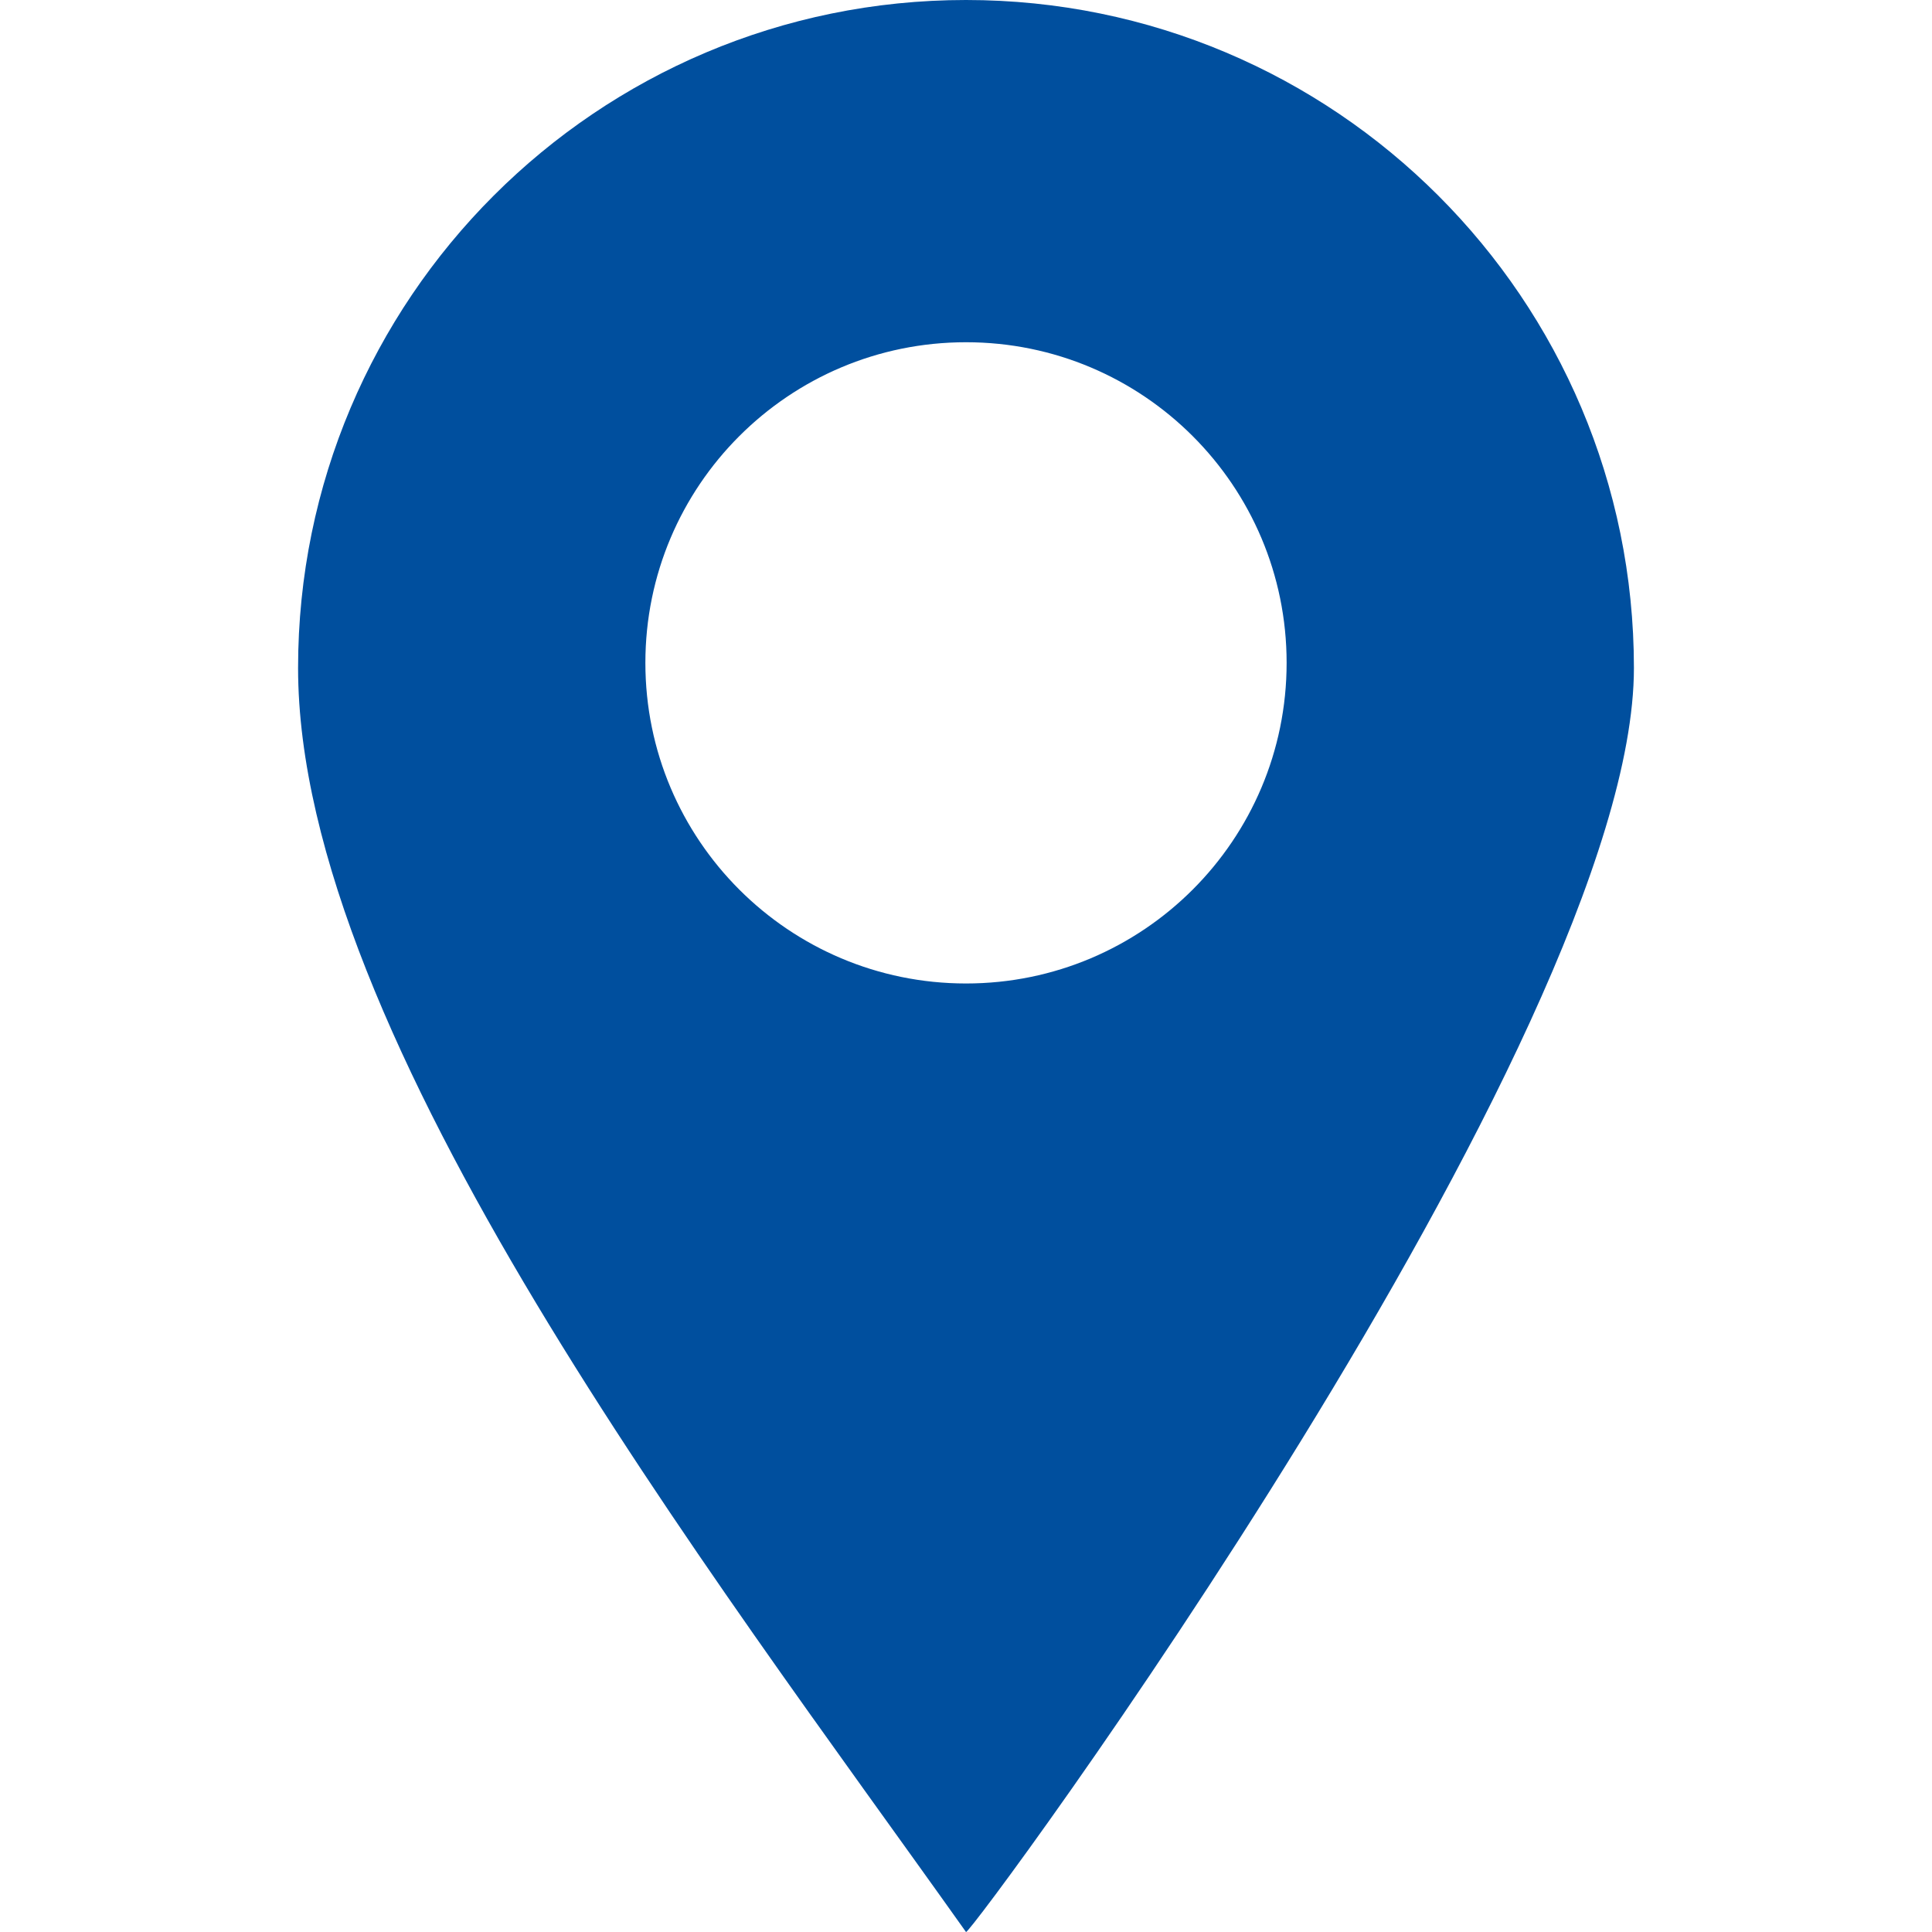
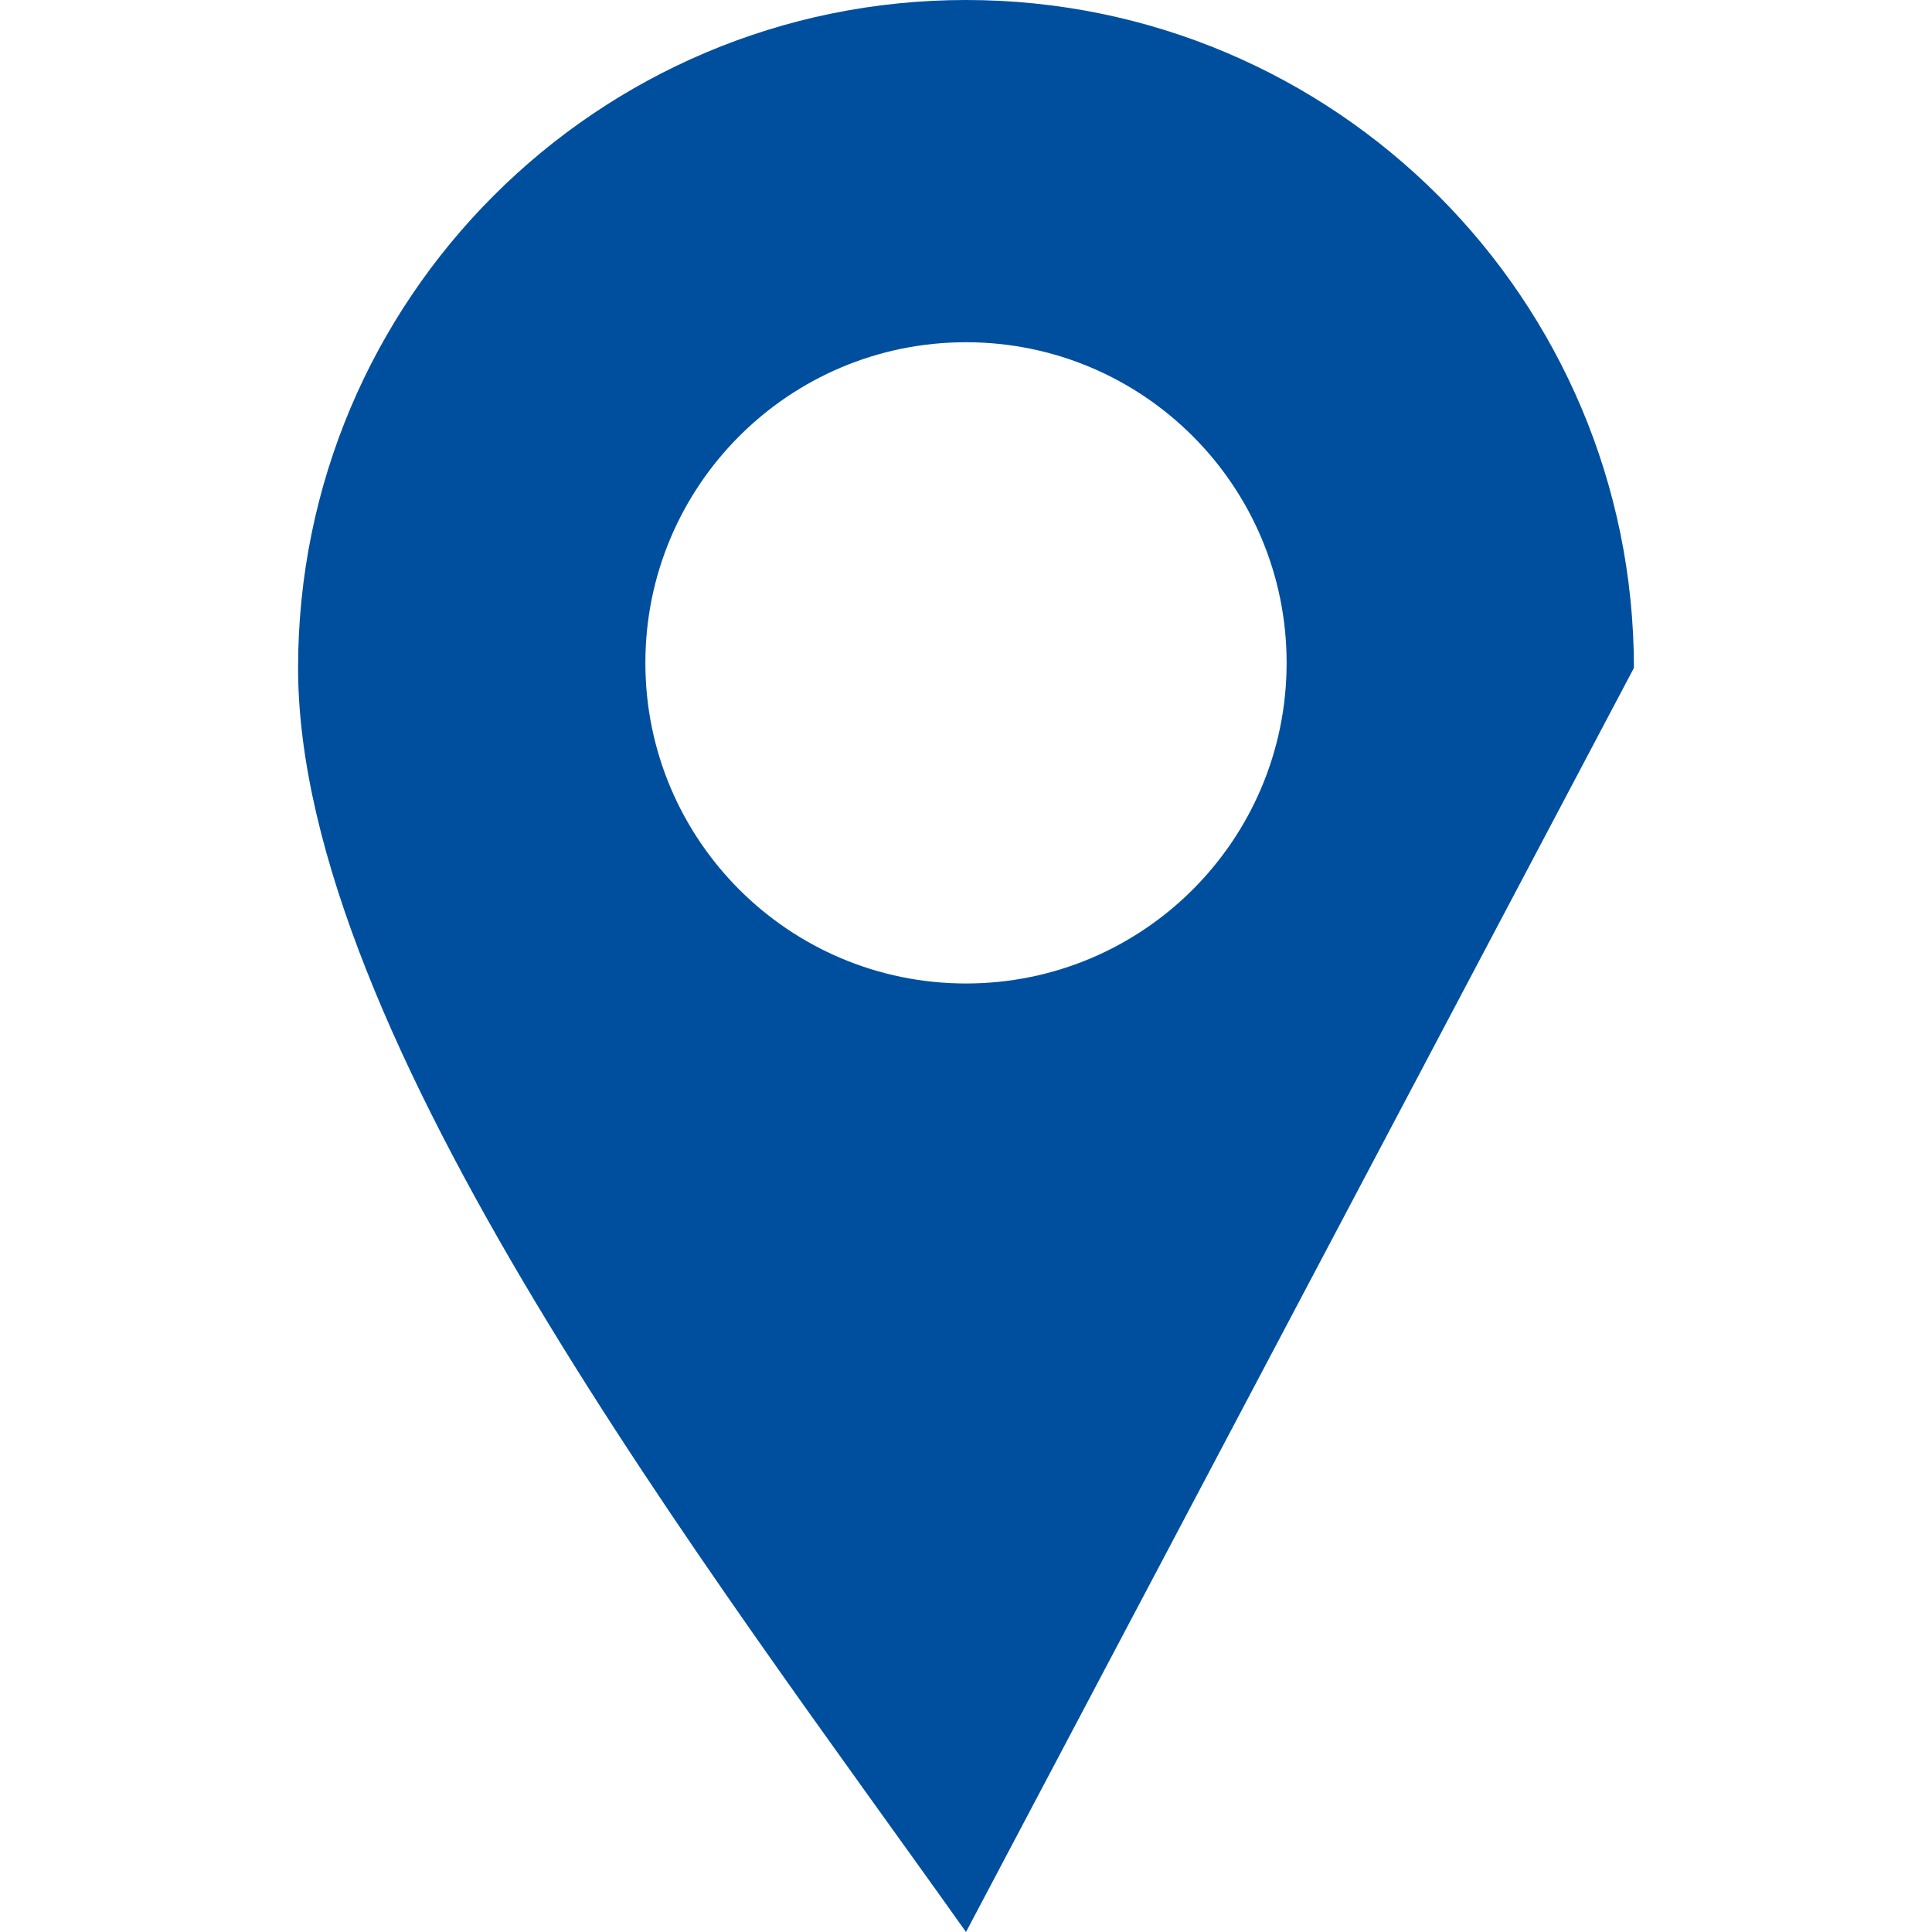
<svg xmlns="http://www.w3.org/2000/svg" version="1.1" id="Ebene_1" x="0px" y="0px" viewBox="0 0 420 420" style="enable-background:new 0 0 420 420;" xml:space="preserve">
  <style type="text/css">
	.st0{fill:#004F9E;}
</style>
  <g>
-     <path class="st0" d="M355.2,145.2C355.2,65,290.2,0,210,0C129.8,0,64.8,65,64.8,145.2c0,80.2,89.6,196.5,145.2,274.8   C210.8,421.1,355.2,225.4,355.2,145.2z M140.3,144.1c0-38.5,31.2-69.7,69.7-69.7c38.5,0,69.7,31.2,69.7,69.7   c0,38.5-31.2,69.7-69.7,69.7C171.5,213.8,140.3,182.6,140.3,144.1z" />
+     <path class="st0" d="M355.2,145.2C355.2,65,290.2,0,210,0C129.8,0,64.8,65,64.8,145.2c0,80.2,89.6,196.5,145.2,274.8   z M140.3,144.1c0-38.5,31.2-69.7,69.7-69.7c38.5,0,69.7,31.2,69.7,69.7   c0,38.5-31.2,69.7-69.7,69.7C171.5,213.8,140.3,182.6,140.3,144.1z" />
  </g>
</svg>